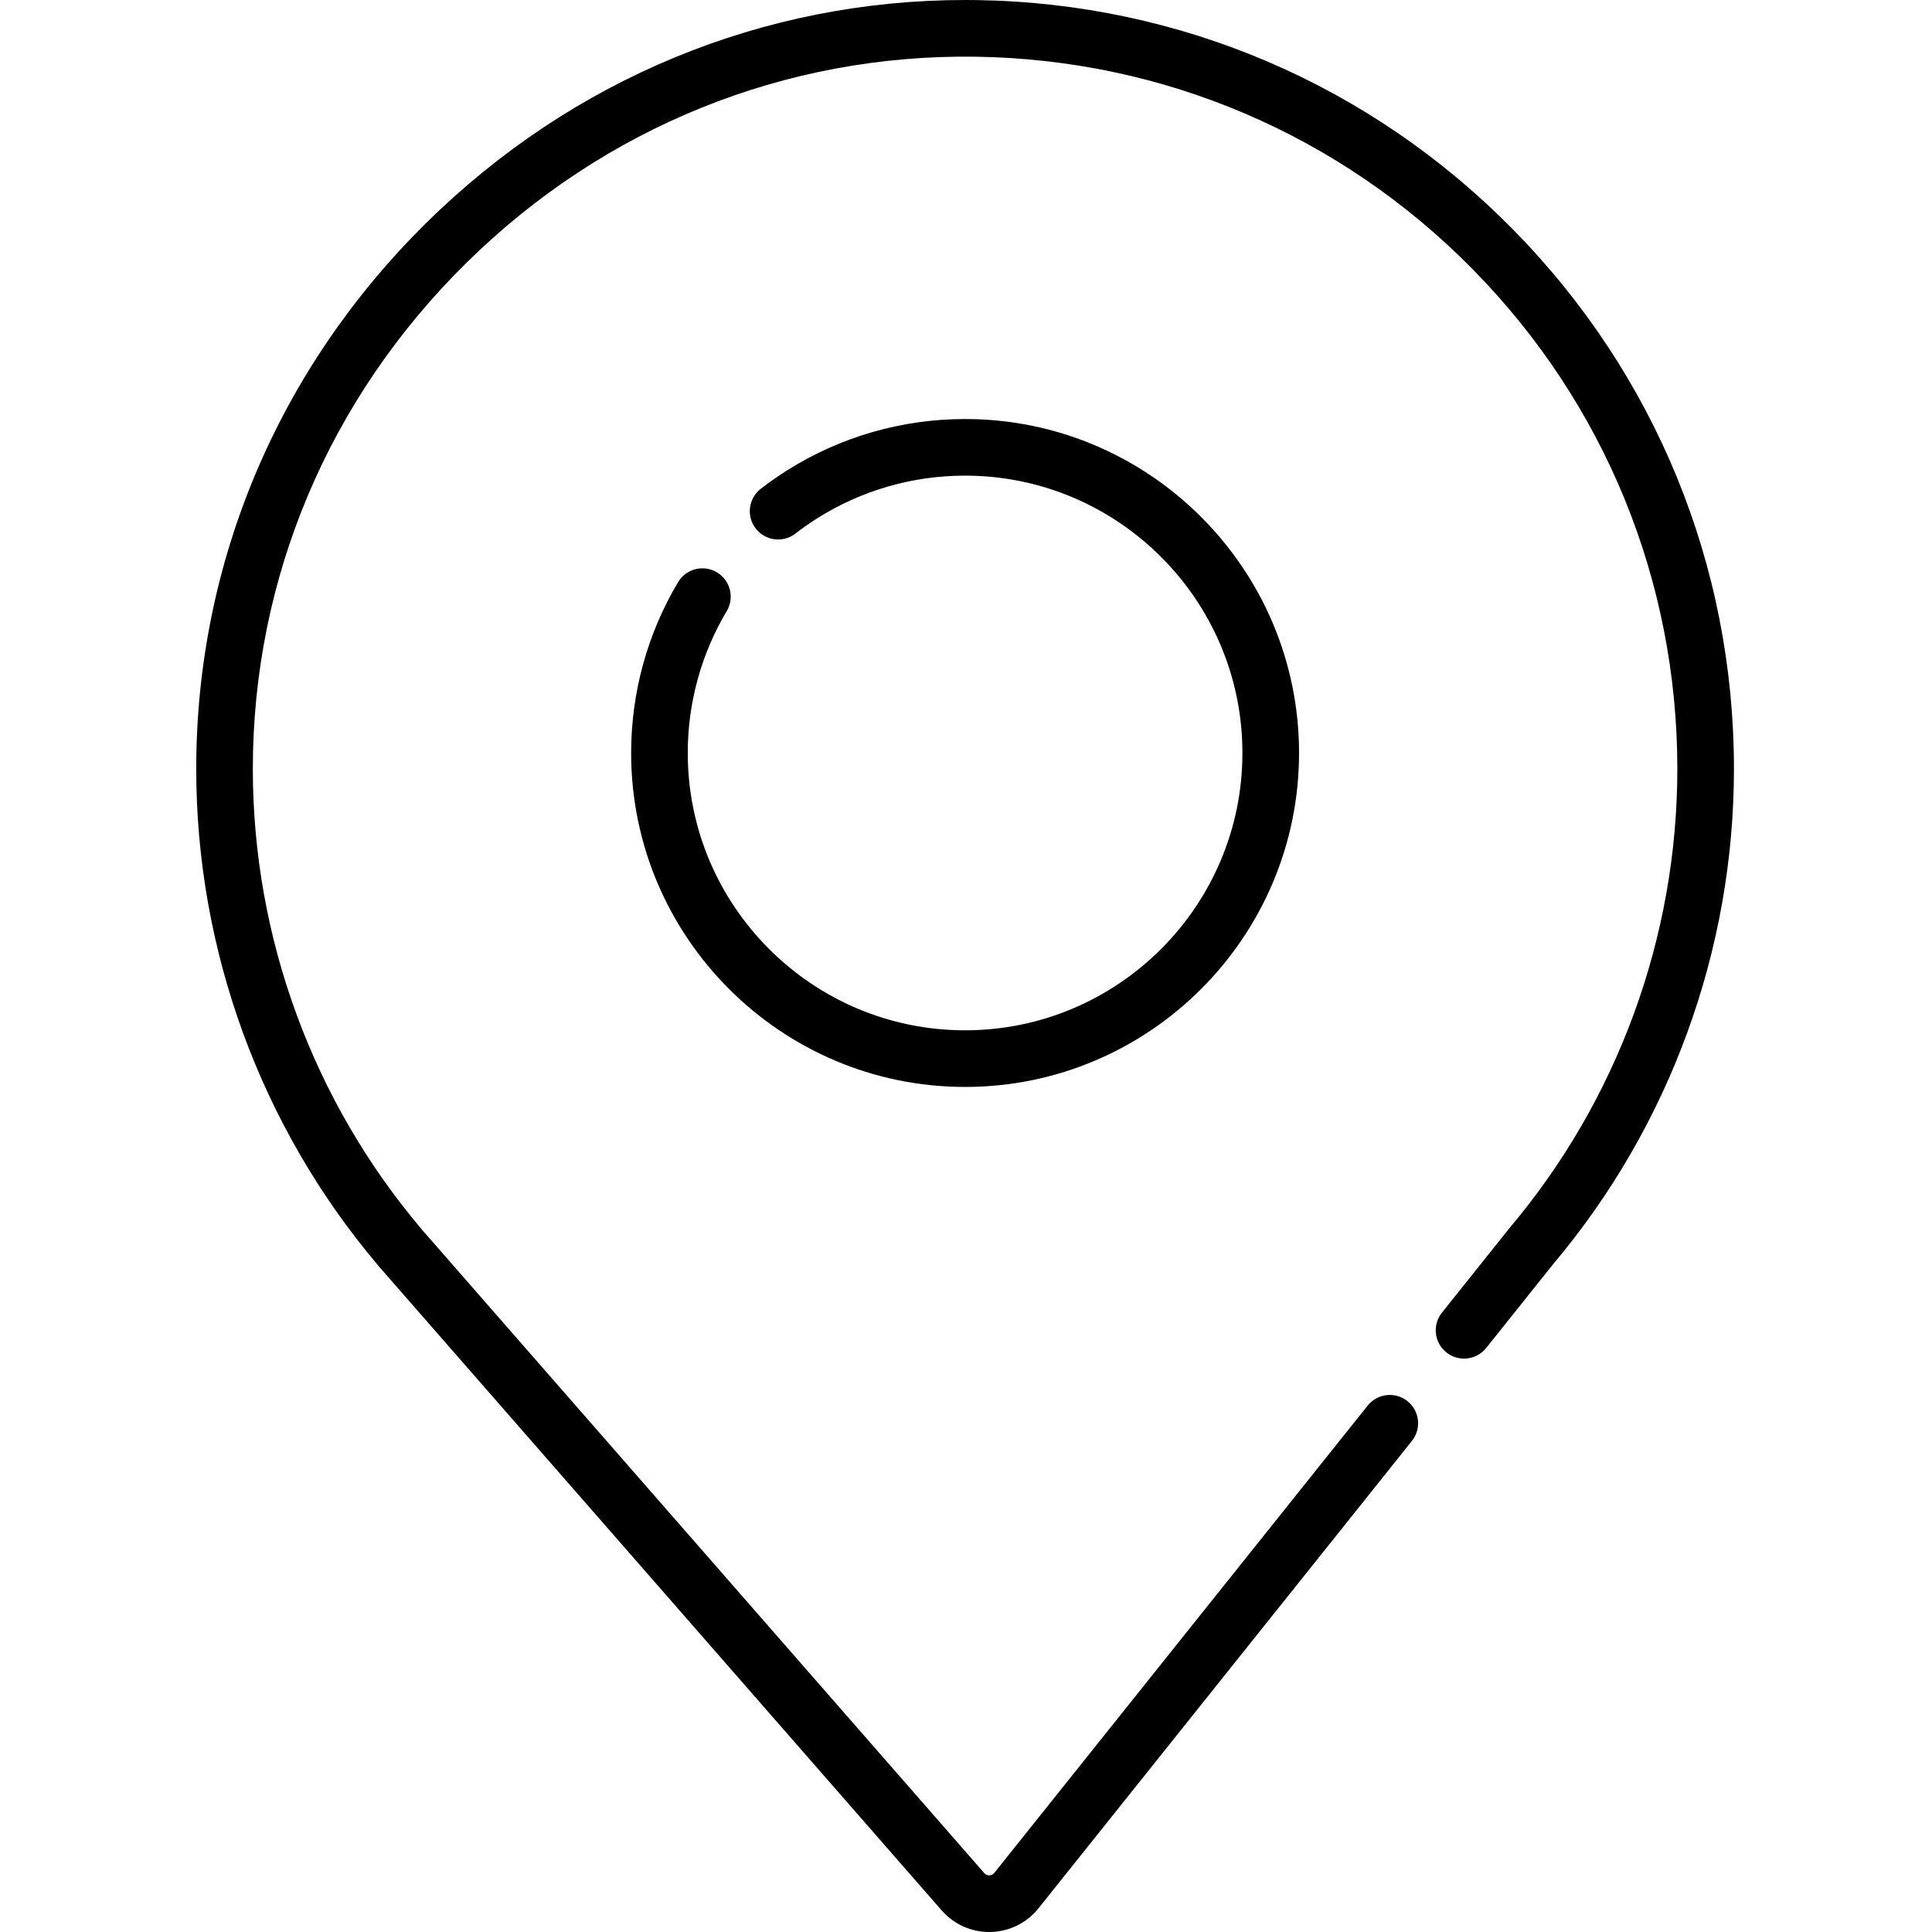
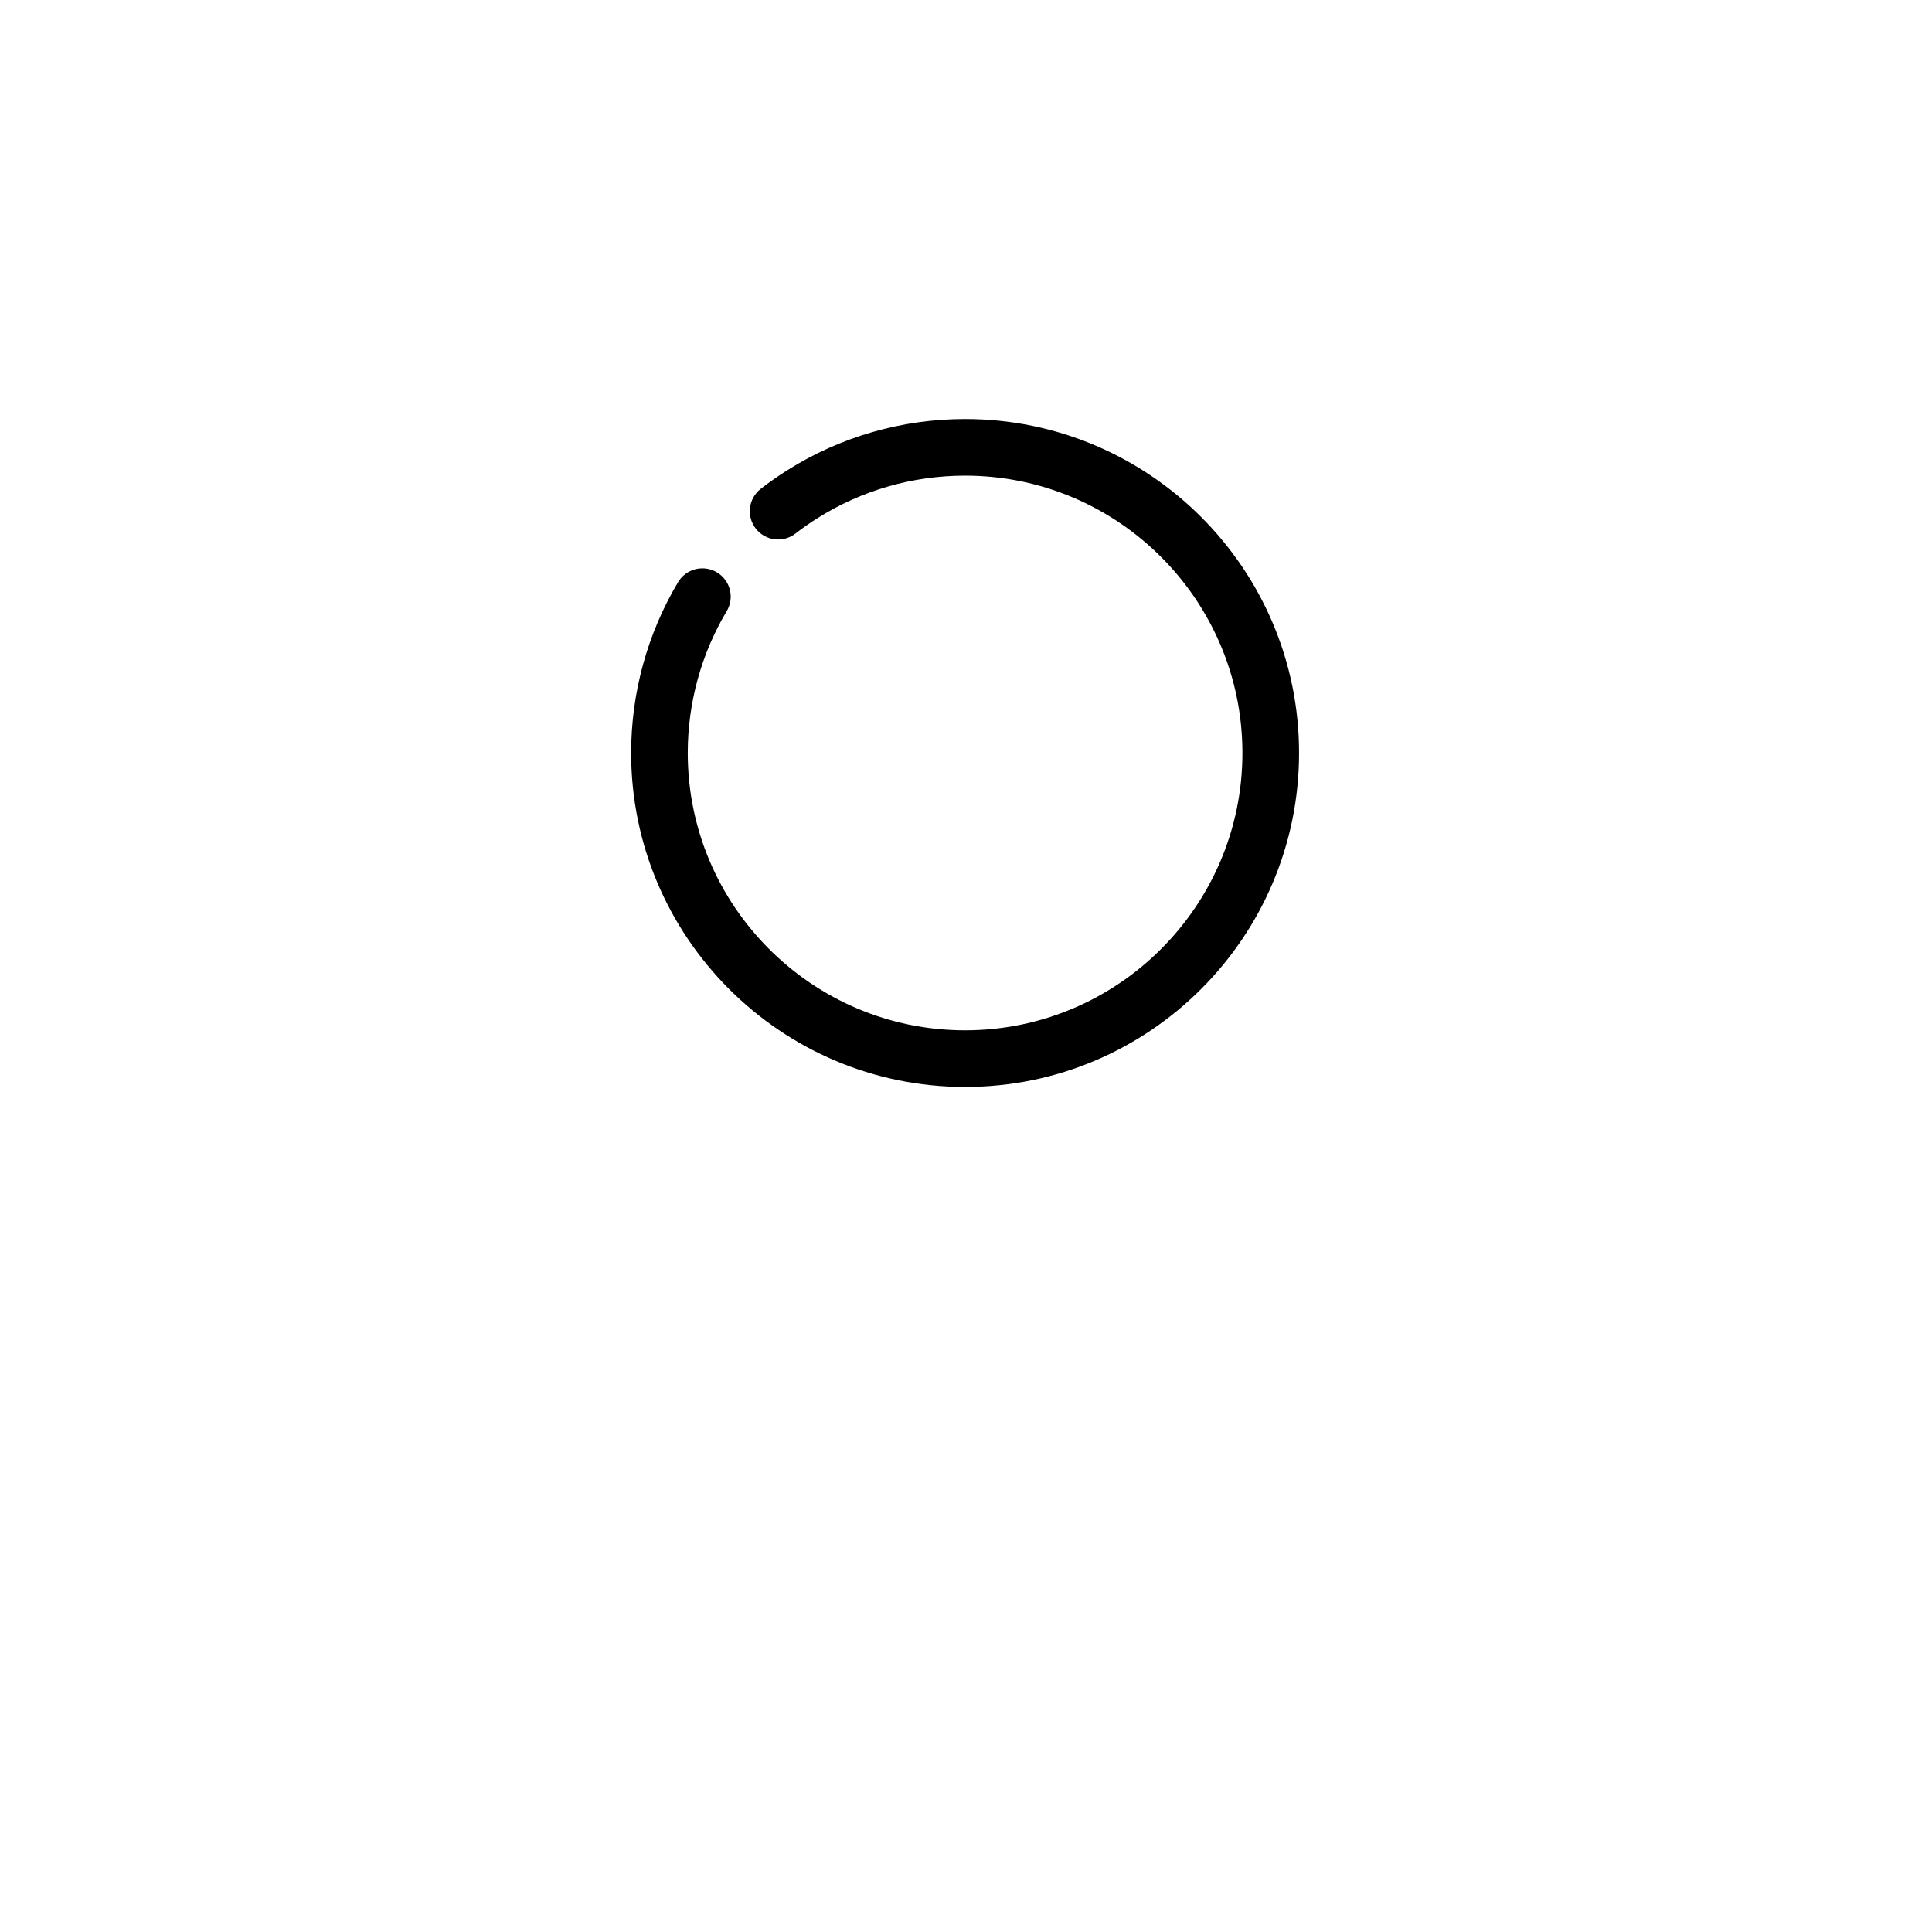
<svg xmlns="http://www.w3.org/2000/svg" viewBox="-52 0 512 512">
-   <path d="m348.879 60.727c-37.773-38.32-88.18-59.879-141.938-60.703-1.055-.016-2.105-.023-3.156-.023-53.457 0-104.016 20.855-142.68 58.934-39.406 38.805-61.105 90.238-61.105 144.824 0 48.035 17.031 94.648 47.973 131.32.113.152.234.301.359.445l.488.555c.918 1.074 1.852 2.141 2.742 3.141l146 167.062c3.188 3.648 7.754 5.719 12.582 5.719.125 0 .25-.004.375-.004 4.965-.109 9.59-2.398 12.691-6.277l98.961-123.859c2.586-3.234 2.059-7.957-1.18-10.543-3.238-2.586-7.957-2.059-10.543 1.176l-98.961 123.859c-.414.516-.938.637-1.301.645-.359-.012-.895-.09-1.328-.586l-146.047-167.121c-.871-.977-1.734-1.961-2.641-3.02l-.242-.277c-.066-.09-.137-.176-.207-.258-28.836-34.016-44.719-77.336-44.719-121.977 0-50.535 20.113-98.172 56.629-134.137 36.539-35.98 84.492-55.352 135.078-54.594 49.793.762 96.488 20.734 131.48 56.234 35.027 35.539 54.32 82.594 54.32 132.496 0 44.641-15.883 87.961-44.719 121.977-.145.176-.285.355-.418.539l-17.242 21.586c-2.586 3.234-2.062 7.957 1.176 10.543 3.238 2.586 7.961 2.059 10.547-1.18l17.543-21.953c.051-.066.102-.133.152-.199 30.934-36.668 47.965-83.285 47.965-131.312 0-53.871-20.824-104.668-58.637-143.031zm0 0" />
  <path d="m137.988 151.672c-3.559-2.121-8.164-.957-10.289 2.602-8.141 13.648-12.441 29.305-12.441 45.273 0 48.801 39.703 88.504 88.5 88.504 48.801 0 88.504-39.703 88.504-88.504s-39.703-88.5-88.504-88.5c-16.734 0-33.035 4.695-47.129 13.582-2.406 1.516-4.766 3.168-7.016 4.91-3.273 2.535-3.875 7.25-1.336 10.523 2.539 3.277 7.25 3.871 10.523 1.34 1.871-1.449 3.828-2.82 5.828-4.082 11.695-7.371 25.227-11.27 39.129-11.27 40.527 0 73.496 32.969 73.496 73.496s-32.969 73.496-73.496 73.496c-40.527 0-73.496-32.969-73.496-73.496 0-13.266 3.57-26.262 10.324-37.586 2.125-3.559.961-8.164-2.598-10.289zm0 0" />
</svg>